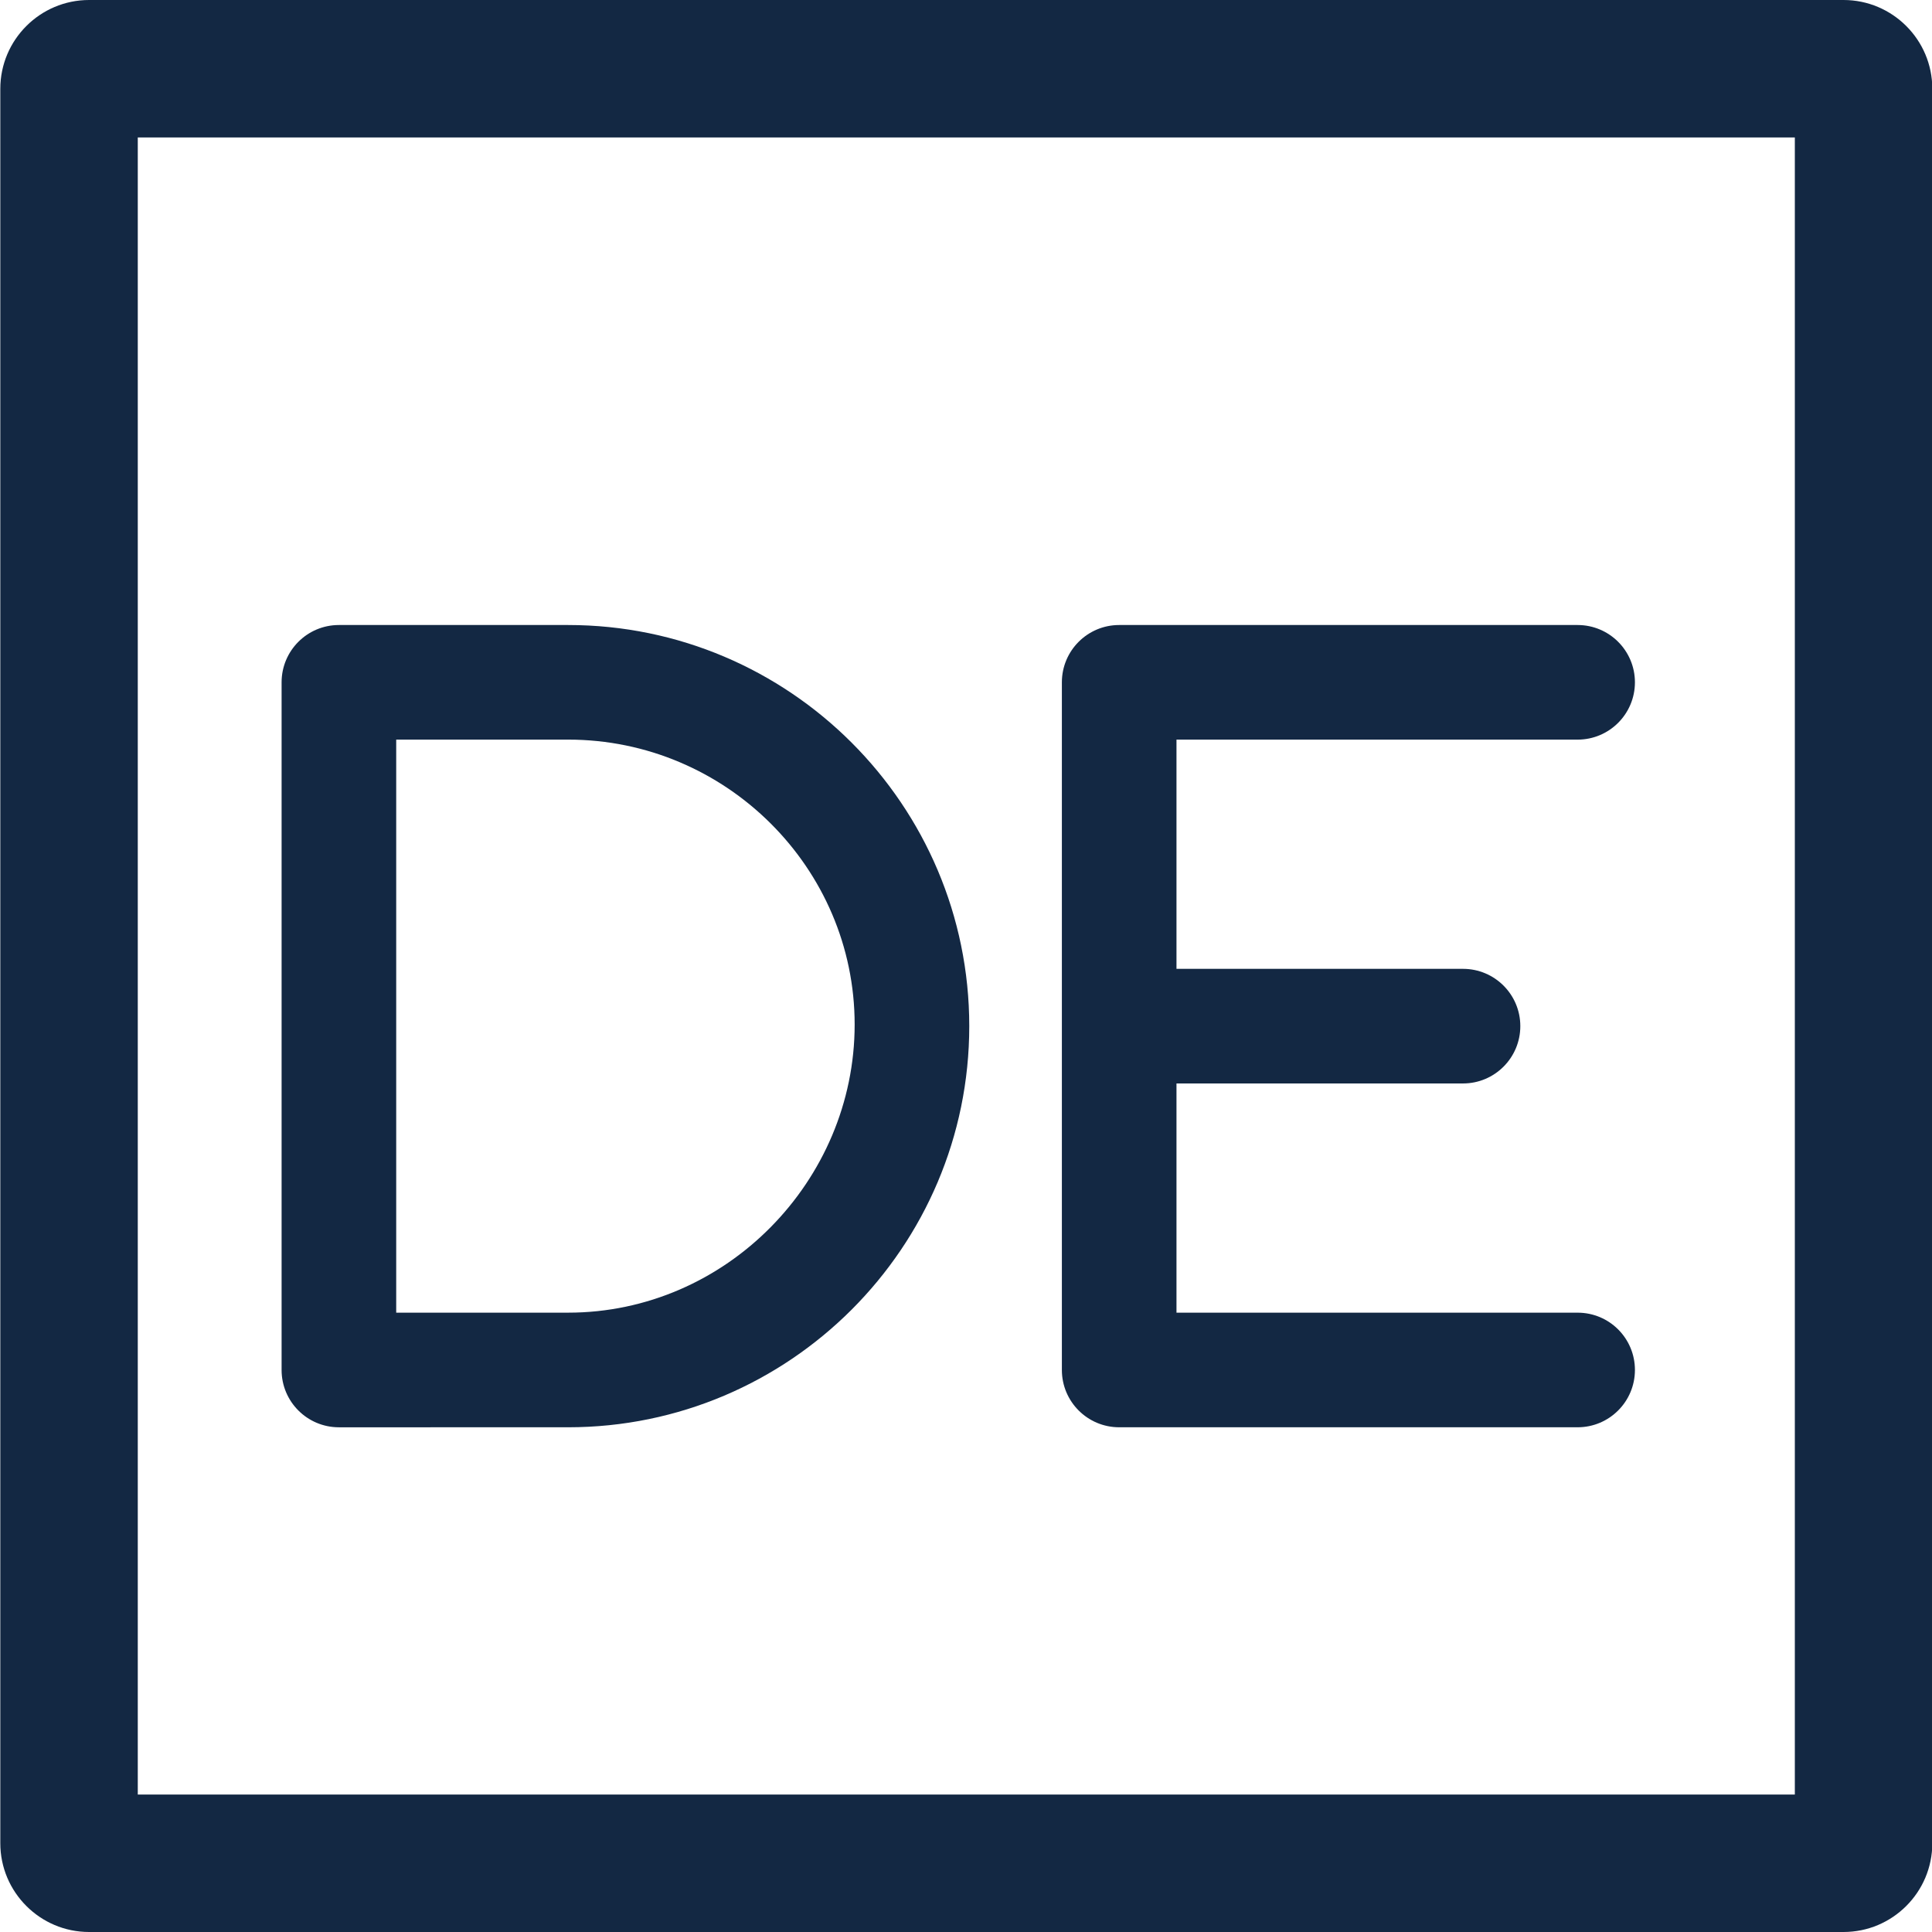
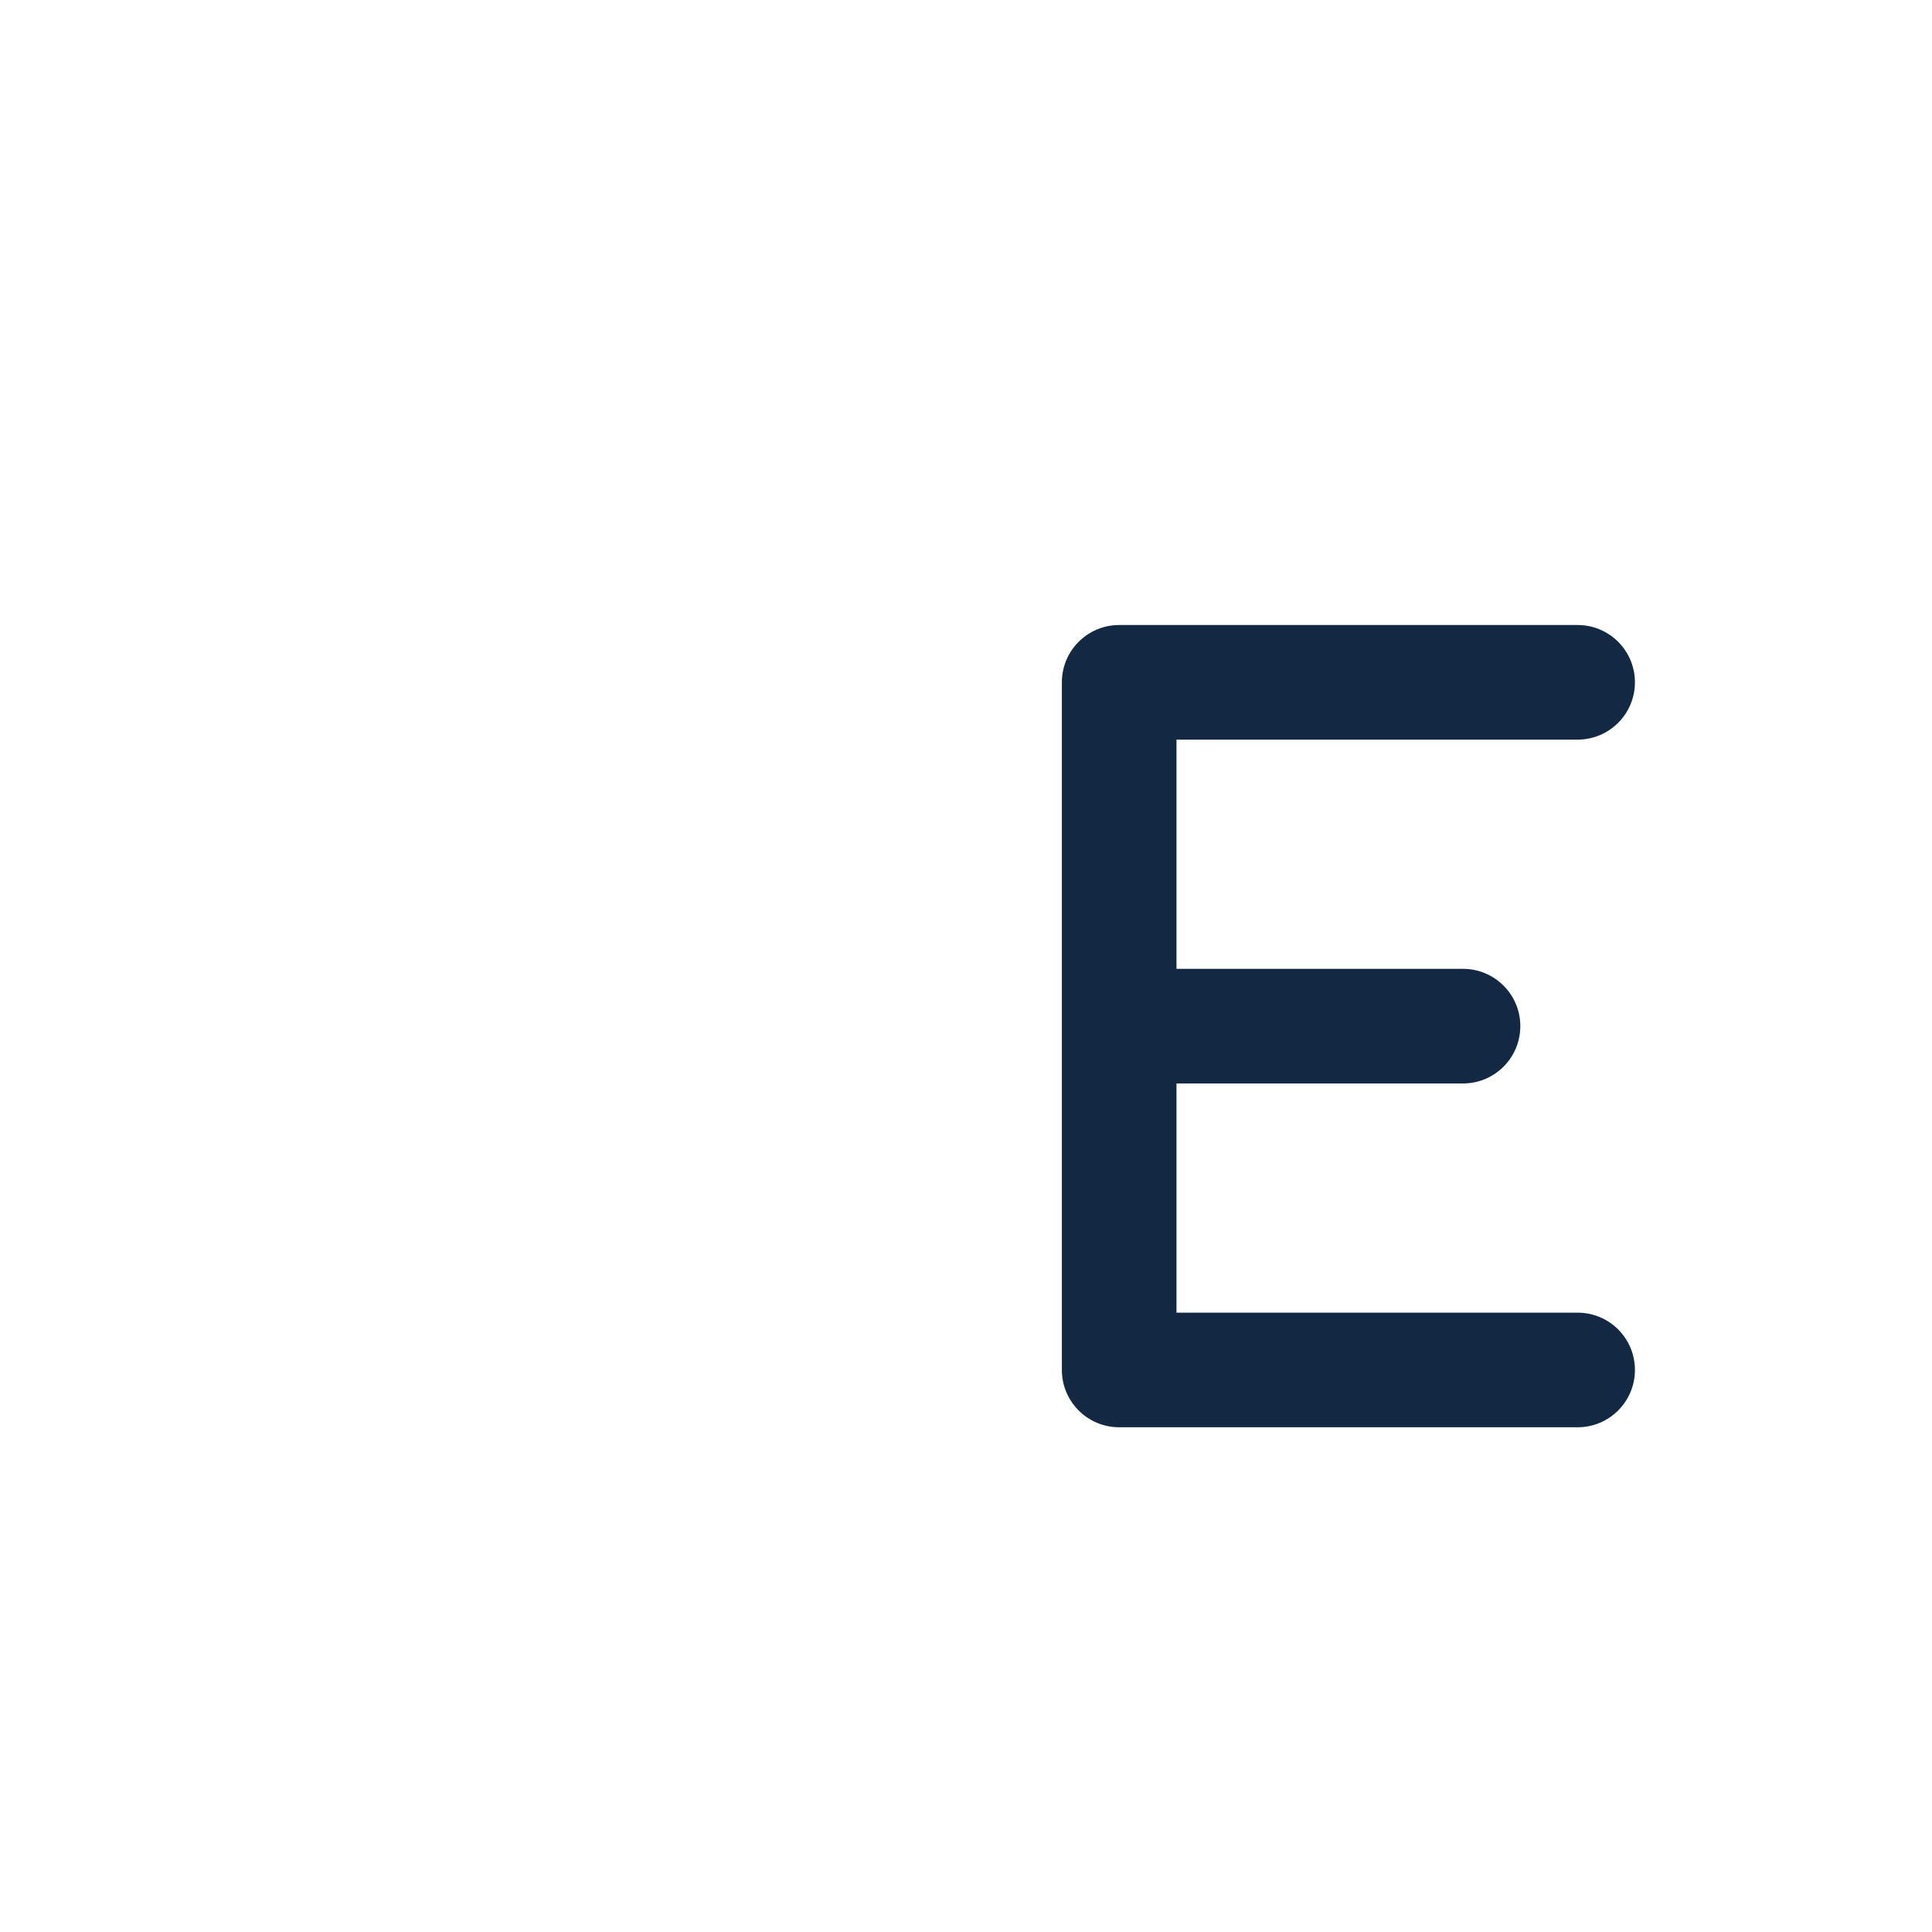
<svg xmlns="http://www.w3.org/2000/svg" version="1.1" id="Ebene_1" x="0px" y="0px" viewBox="0 0 1080 1080" style="enable-background:new 0 0 1080 1080;" xml:space="preserve">
  <style type="text/css">
	.st0{fill:#132843;}
</style>
  <g>
-     <path class="st0" d="M1030.544,1080H49.802c-27.366,0-49.629-22.262-49.629-49.628V49.629   C0.173,22.264,22.436,0,49.802,0h980.743c27.366,0,49.628,22.264,49.628,49.629v980.743   C1080.173,1057.738,1057.91,1080,1030.544,1080z M77.02,1003.153h926.306V76.847H77.02V1003.153z" />
-   </g>
+     </g>
  <g>
-     <path class="st0" d="M541.825,573.619c0,123.632-100.608,224.239-224.24,224.239l-128.137,0.007   c-17.689,0-32.034-14.345-32.034-32.034V381.421c0-17.688,14.345-32.034,32.034-32.034h128.137   C441.217,349.387,541.825,449.987,541.825,573.619z M477.756,572.715c0-87.413-71.856-159.27-160.171-159.27   h-96.103v320.342h96.103C405.88,733.787,477.756,660.129,477.756,572.715z" />
    <path class="st0" d="M913.937,765.821c0,17.688-14.346,32.034-32.034,32.034H625.629   c-17.688,0-32.034-14.346-32.034-32.034V381.411c0-17.679,14.346-32.024,32.034-32.024h256.273   c17.688,0,32.034,14.346,32.034,32.034c0,17.689-14.346,32.034-32.034,32.034H657.663v128.137h160.171   c17.688,0,32.034,14.336,32.034,32.024s-14.346,32.044-32.034,32.044h-160.171v128.137h224.239   C899.621,733.787,913.937,748.103,913.937,765.821z" />
  </g>
</svg>